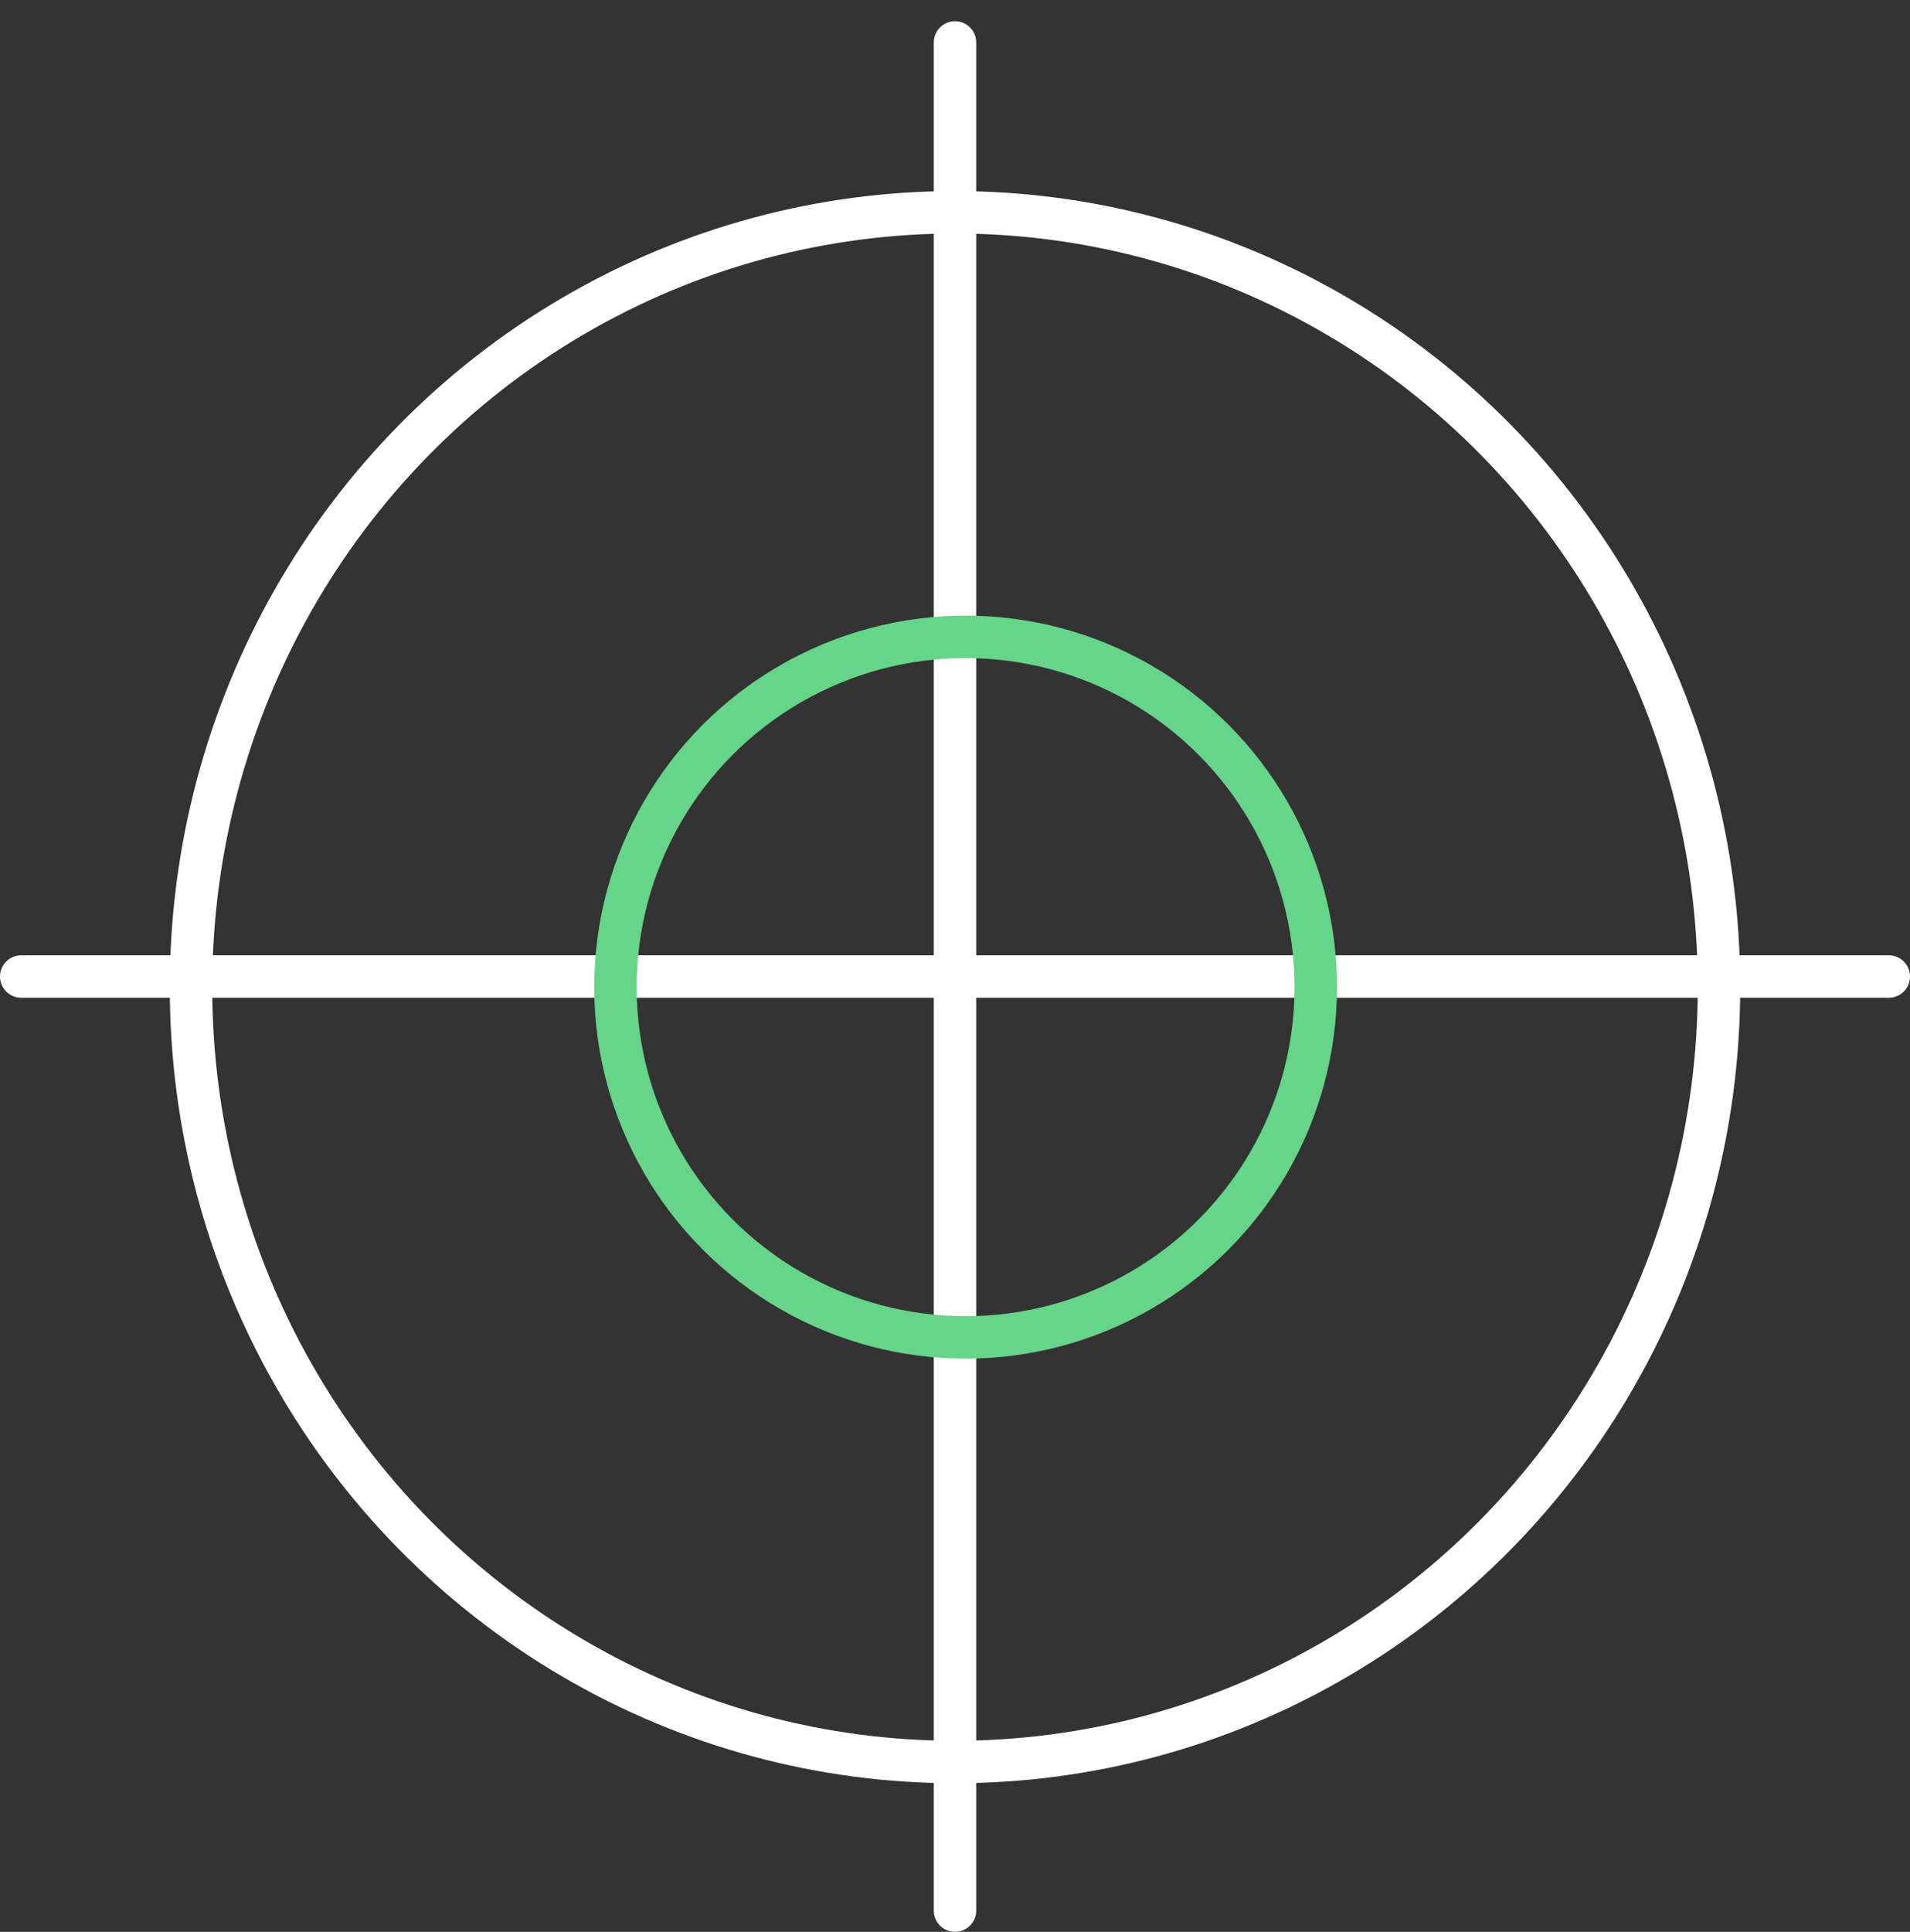
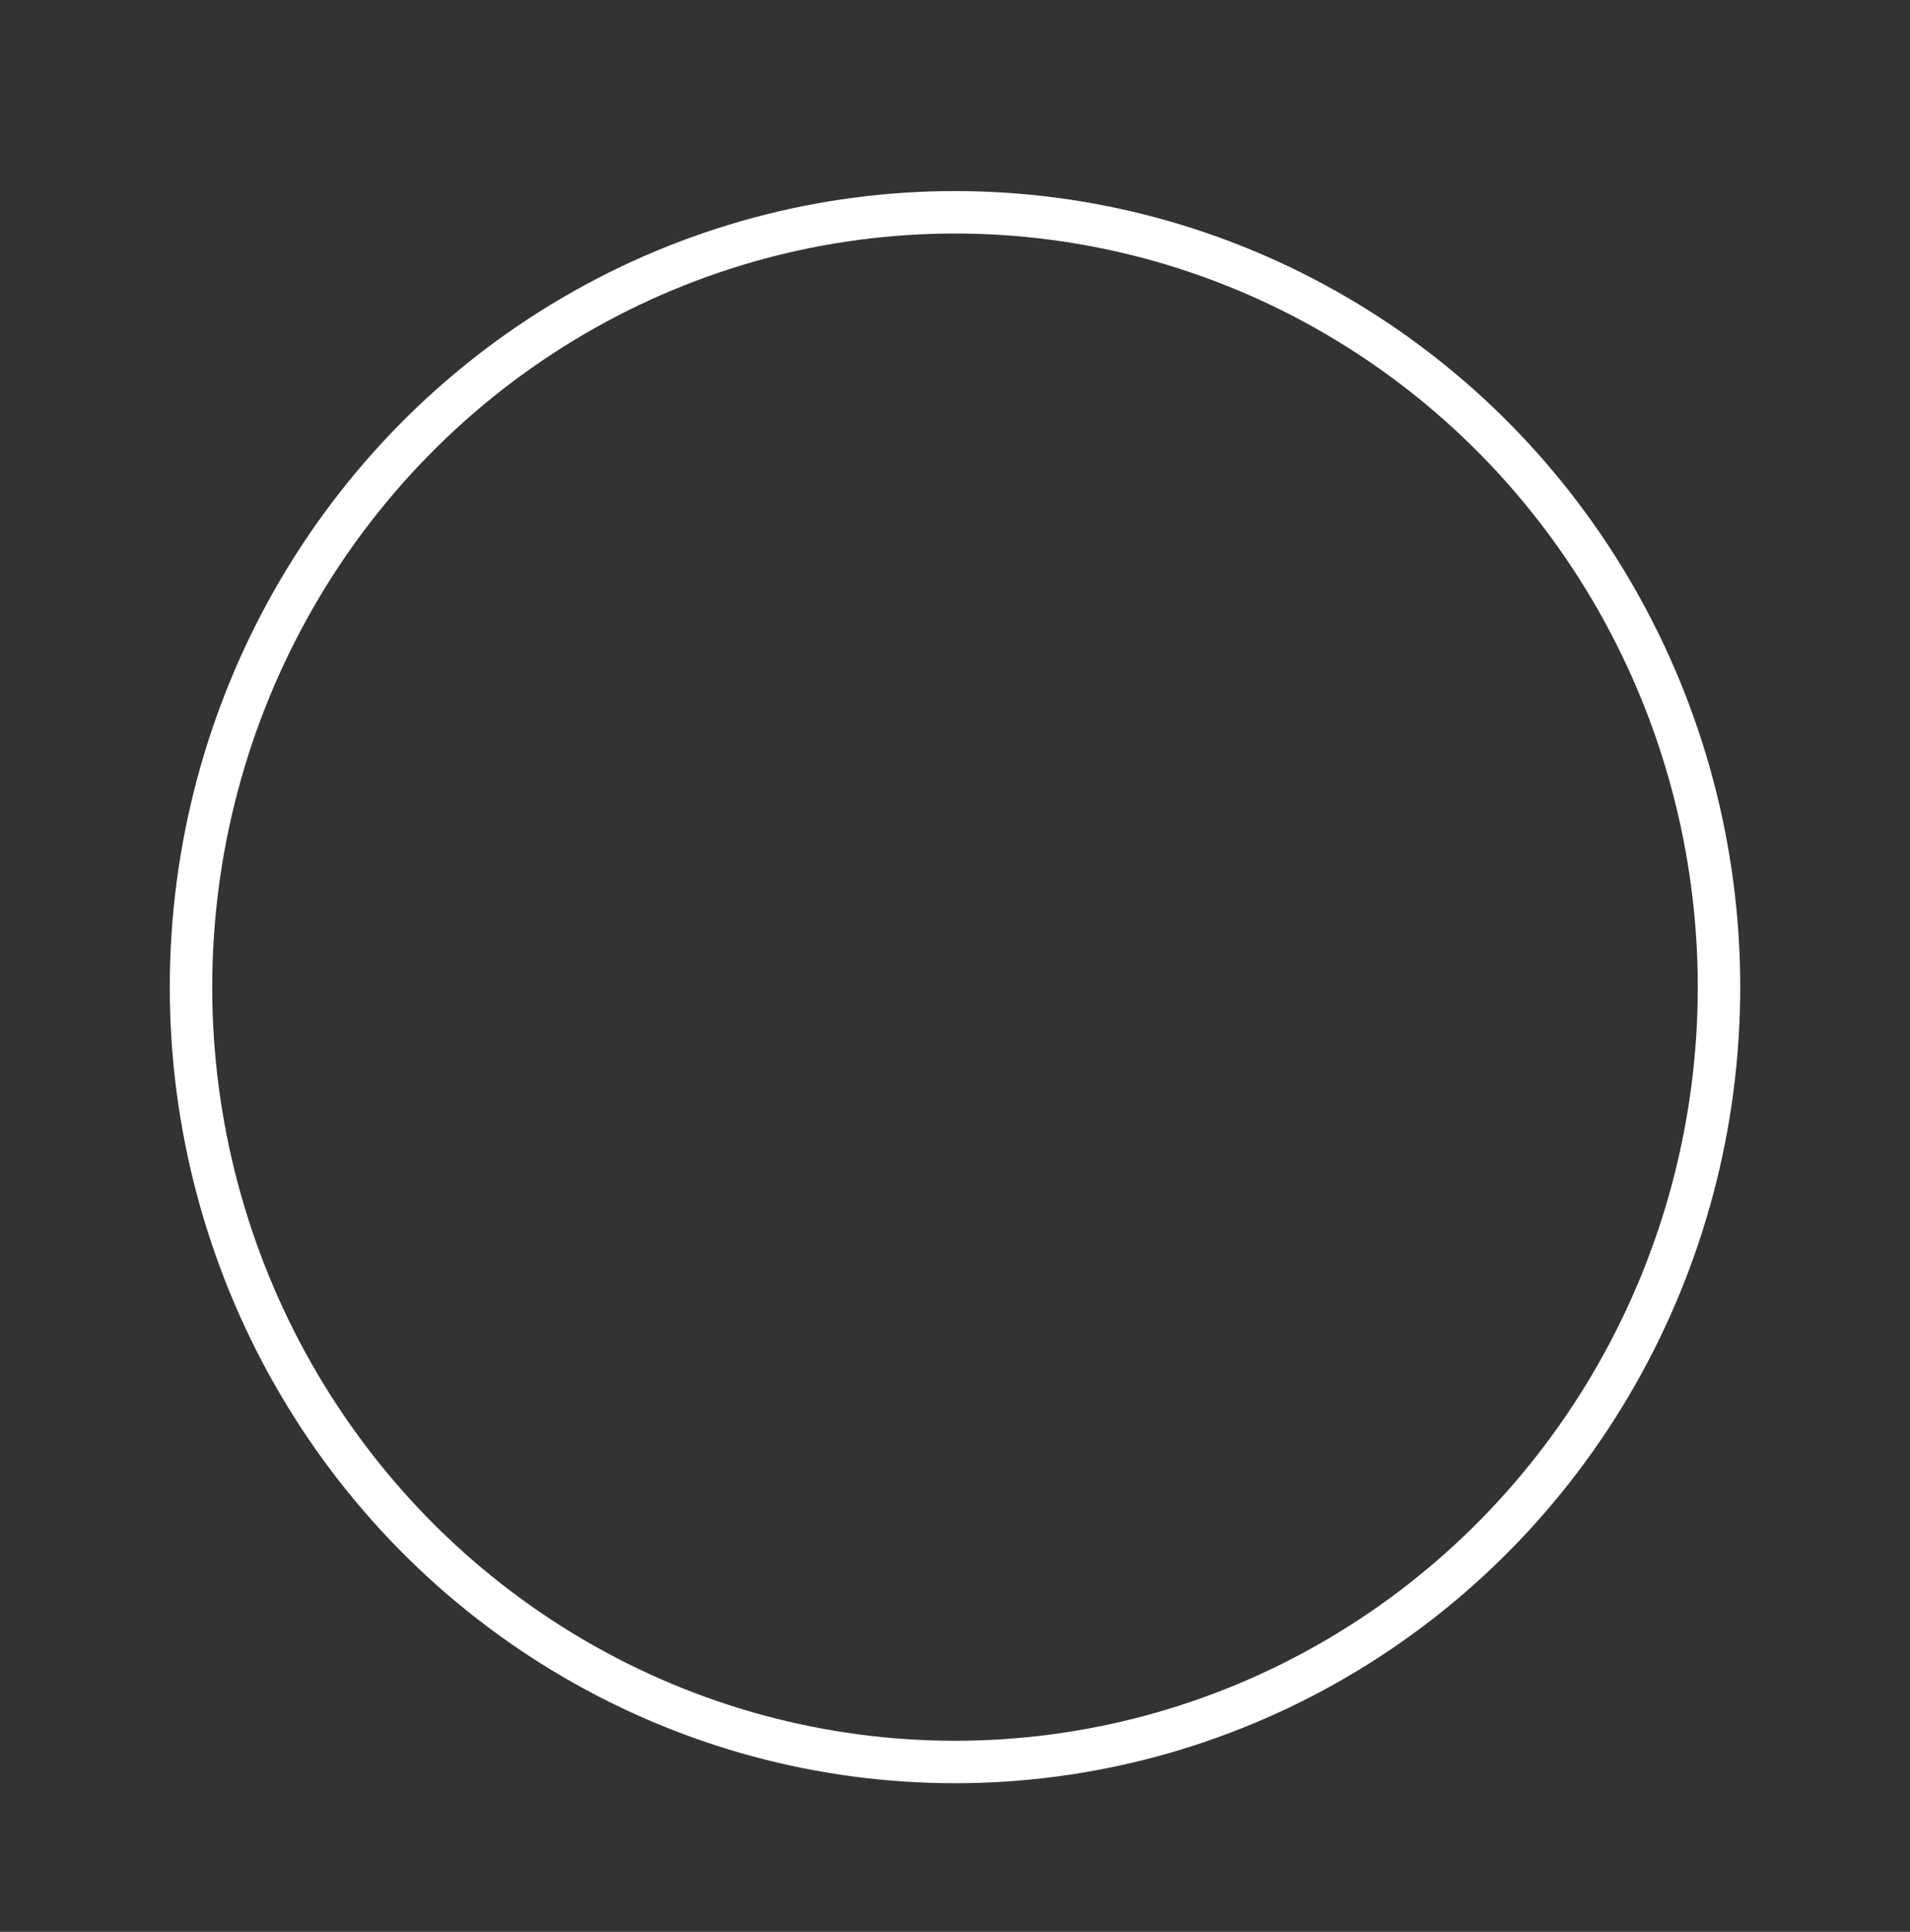
<svg xmlns="http://www.w3.org/2000/svg" width="90" height="91" viewBox="0 0 90 91">
  <rect x="0" y="0" width="90" height="91" fill="#333333" stroke="none" />
  <g fill="none" fill-rule="evenodd" stroke-width="2" transform="translate(1 2)">
    <ellipse cx="44" cy="44.5" stroke="#FFF" rx="36" ry="36.5" />
-     <path stroke="#FFF" stroke-linecap="round" d="M44 0v88M88 44H71.362h.88H0" />
-     <circle cx="44.5" cy="44.5" r="16.5" stroke="#66D489" />
  </g>
</svg>